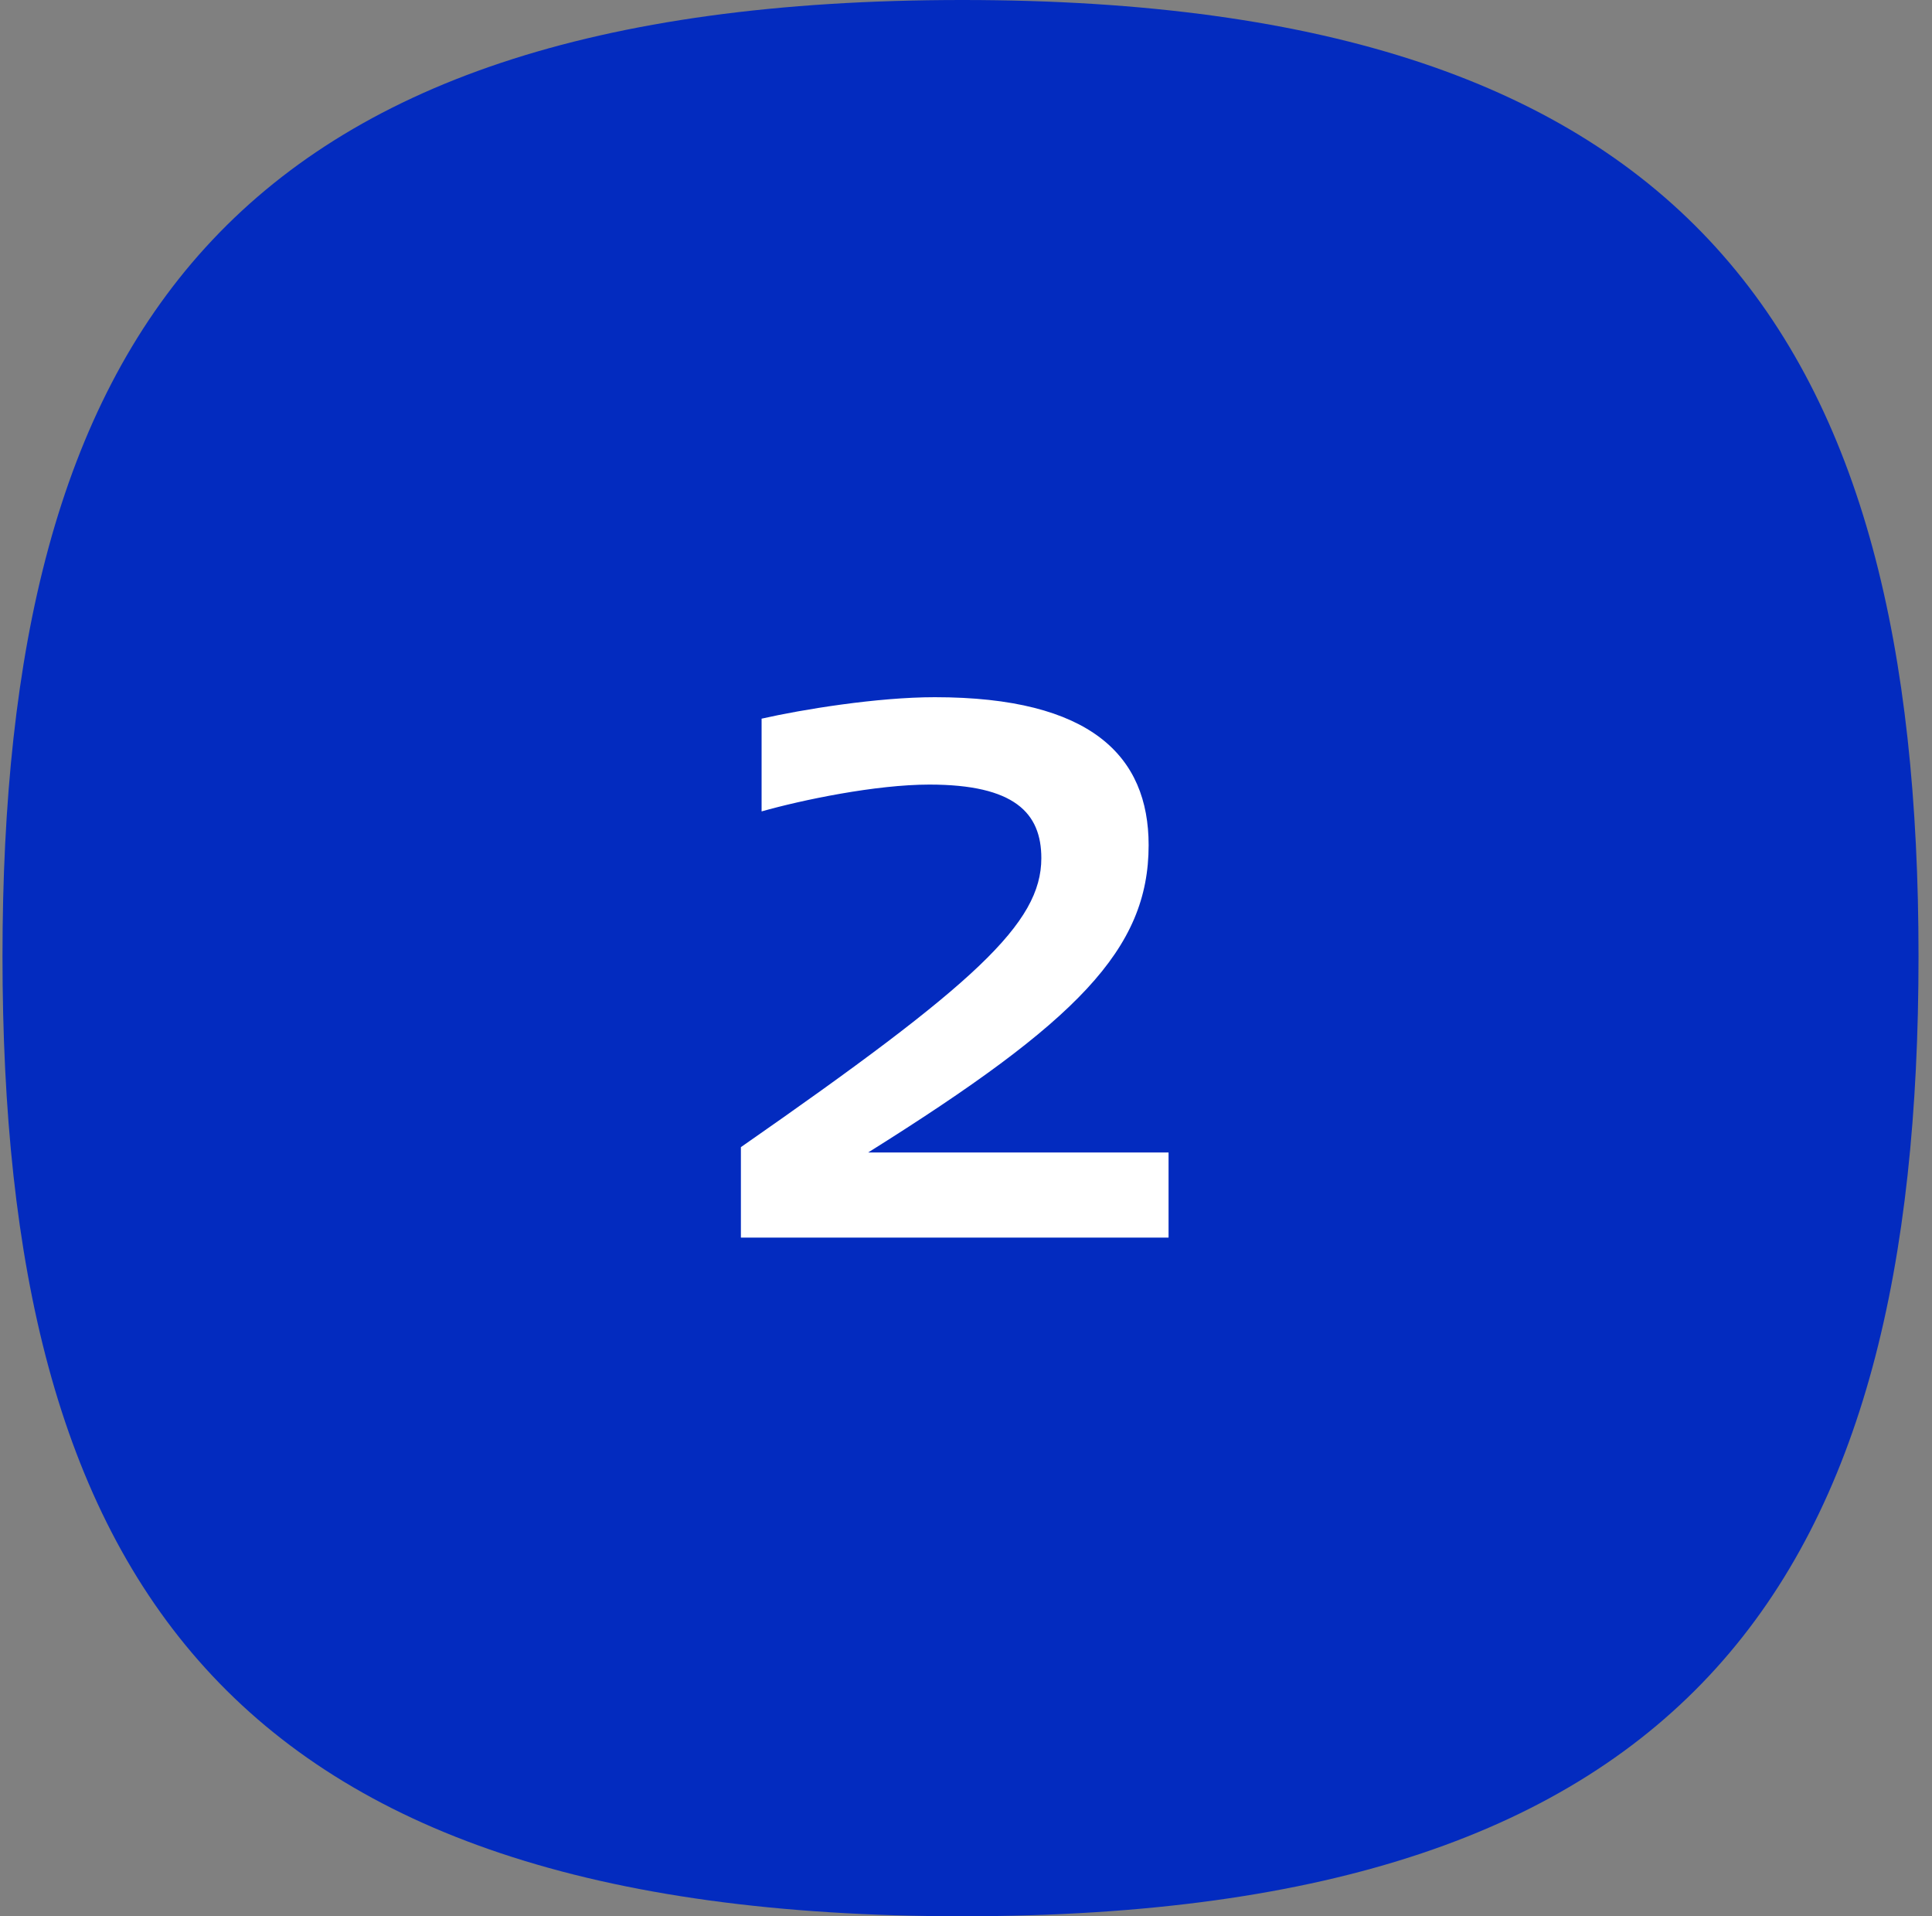
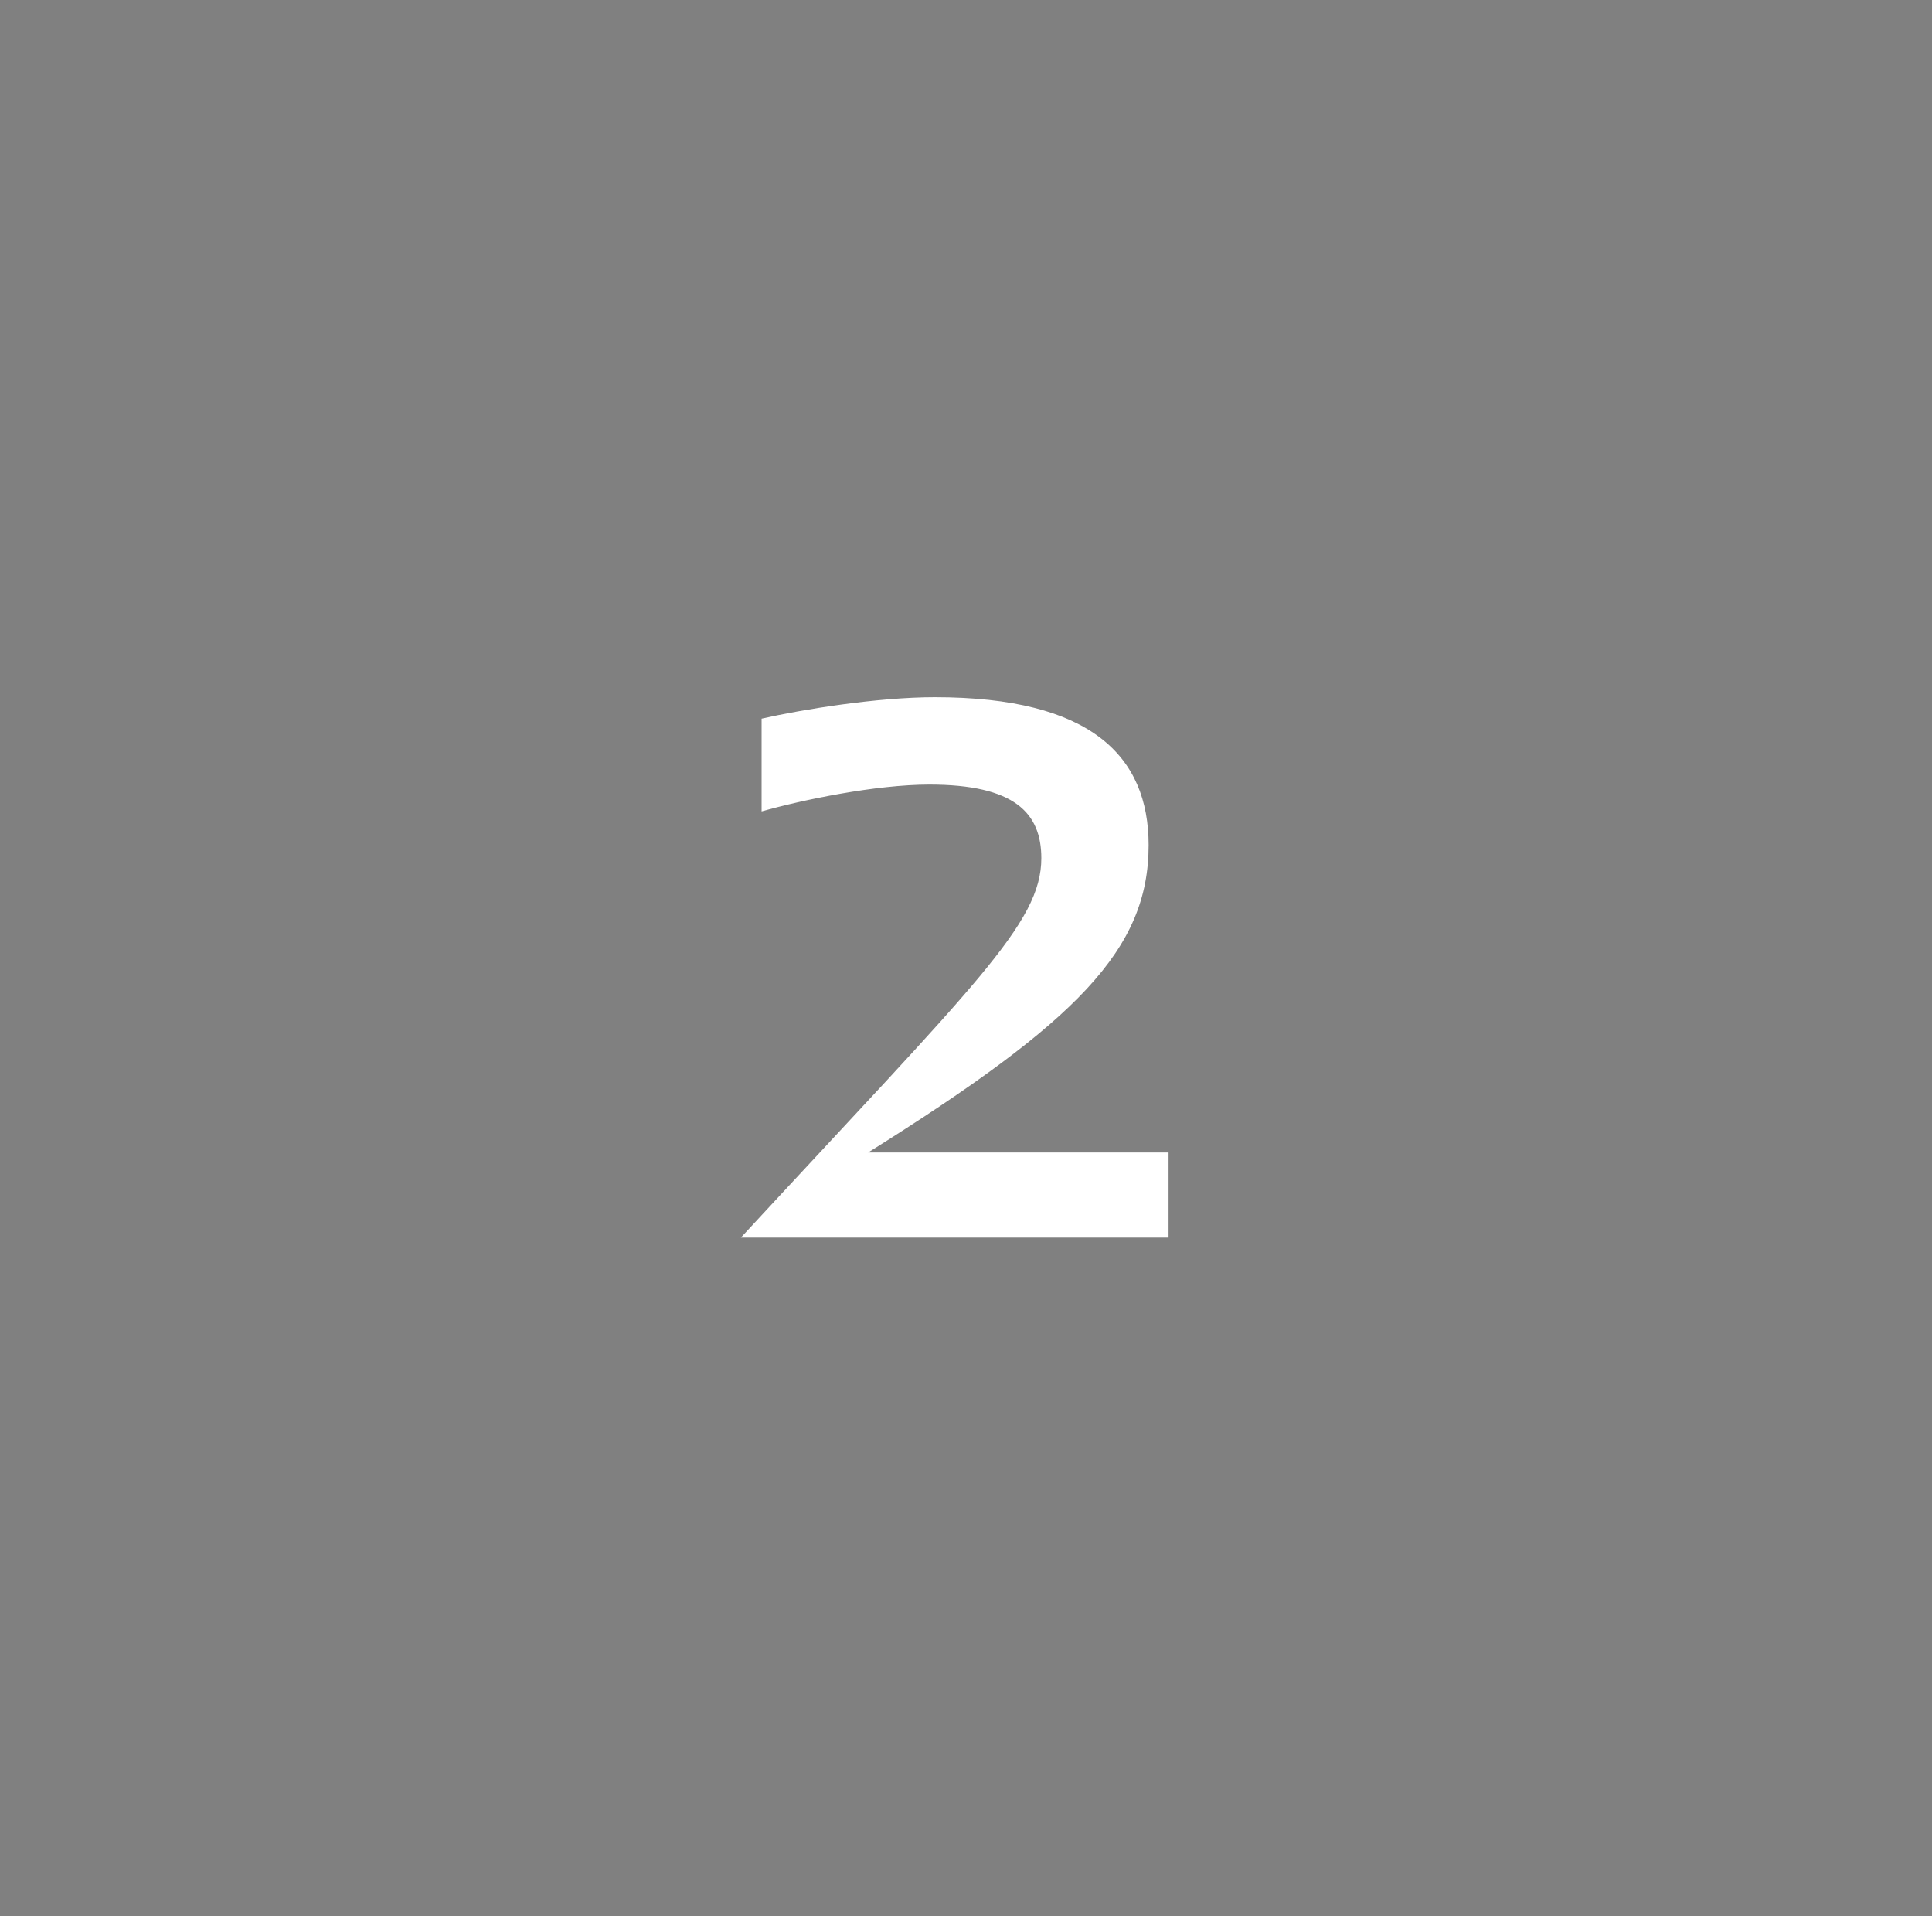
<svg xmlns="http://www.w3.org/2000/svg" width="121" height="120" viewBox="0 0 121 120" fill="none">
  <rect x="0" y="0" width="121" height="120" fill="#808080" stroke="none" />
-   <path d="M0.156 59.886C0.156 21.354 14.027 0 60.271 0C106.283 0 120.156 21.354 120.156 59.886C120.156 98.646 106.283 120 60.271 120C14.027 120 0.156 98.646 0.156 59.886Z" fill="#032BBF" />
-   <path d="M54.37 72.172H73.186V77.5H46.402V71.836C61.09 61.612 65.218 57.82 65.218 53.74C65.218 50.908 63.538 49.132 58.21 49.132C54.85 49.132 50.242 50.092 47.698 50.812V45.004C50.242 44.428 54.946 43.66 58.546 43.66C68.338 43.66 71.938 47.356 71.938 52.924C71.938 59.452 67.474 63.964 54.37 72.172Z" fill="white" />
+   <path d="M54.37 72.172H73.186V77.5H46.402C61.09 61.612 65.218 57.82 65.218 53.74C65.218 50.908 63.538 49.132 58.21 49.132C54.85 49.132 50.242 50.092 47.698 50.812V45.004C50.242 44.428 54.946 43.66 58.546 43.66C68.338 43.66 71.938 47.356 71.938 52.924C71.938 59.452 67.474 63.964 54.37 72.172Z" fill="white" />
</svg>